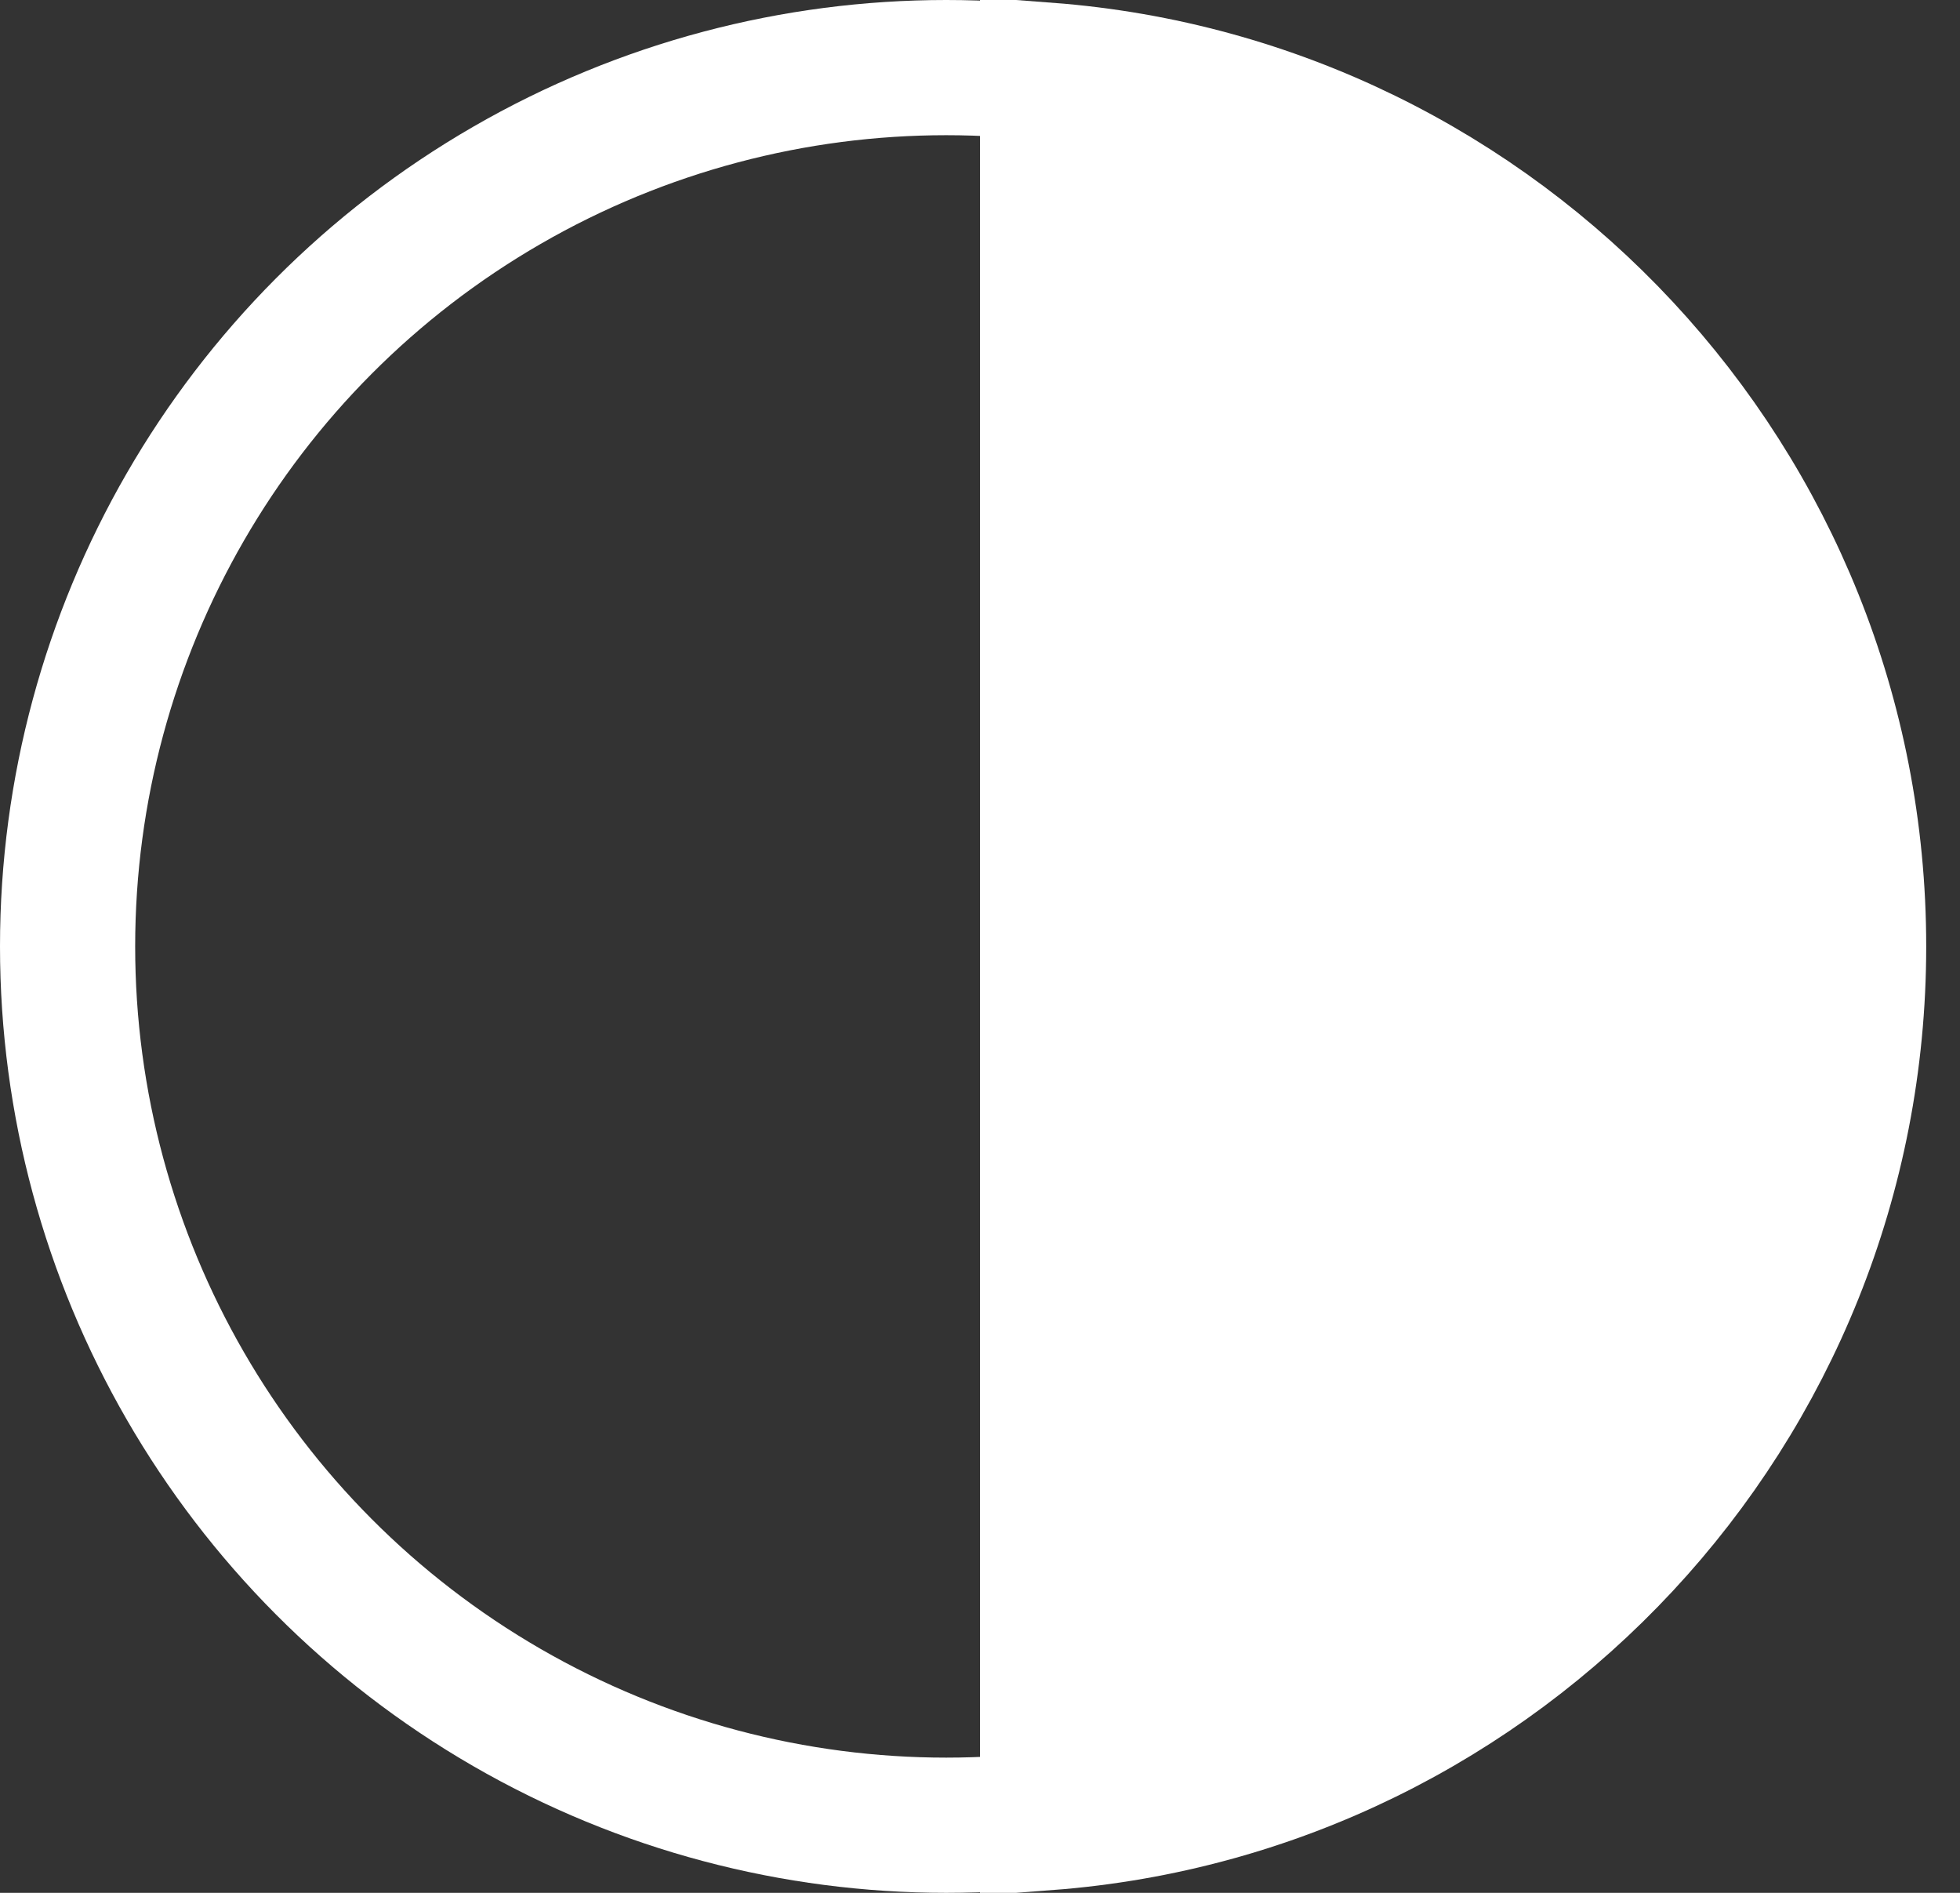
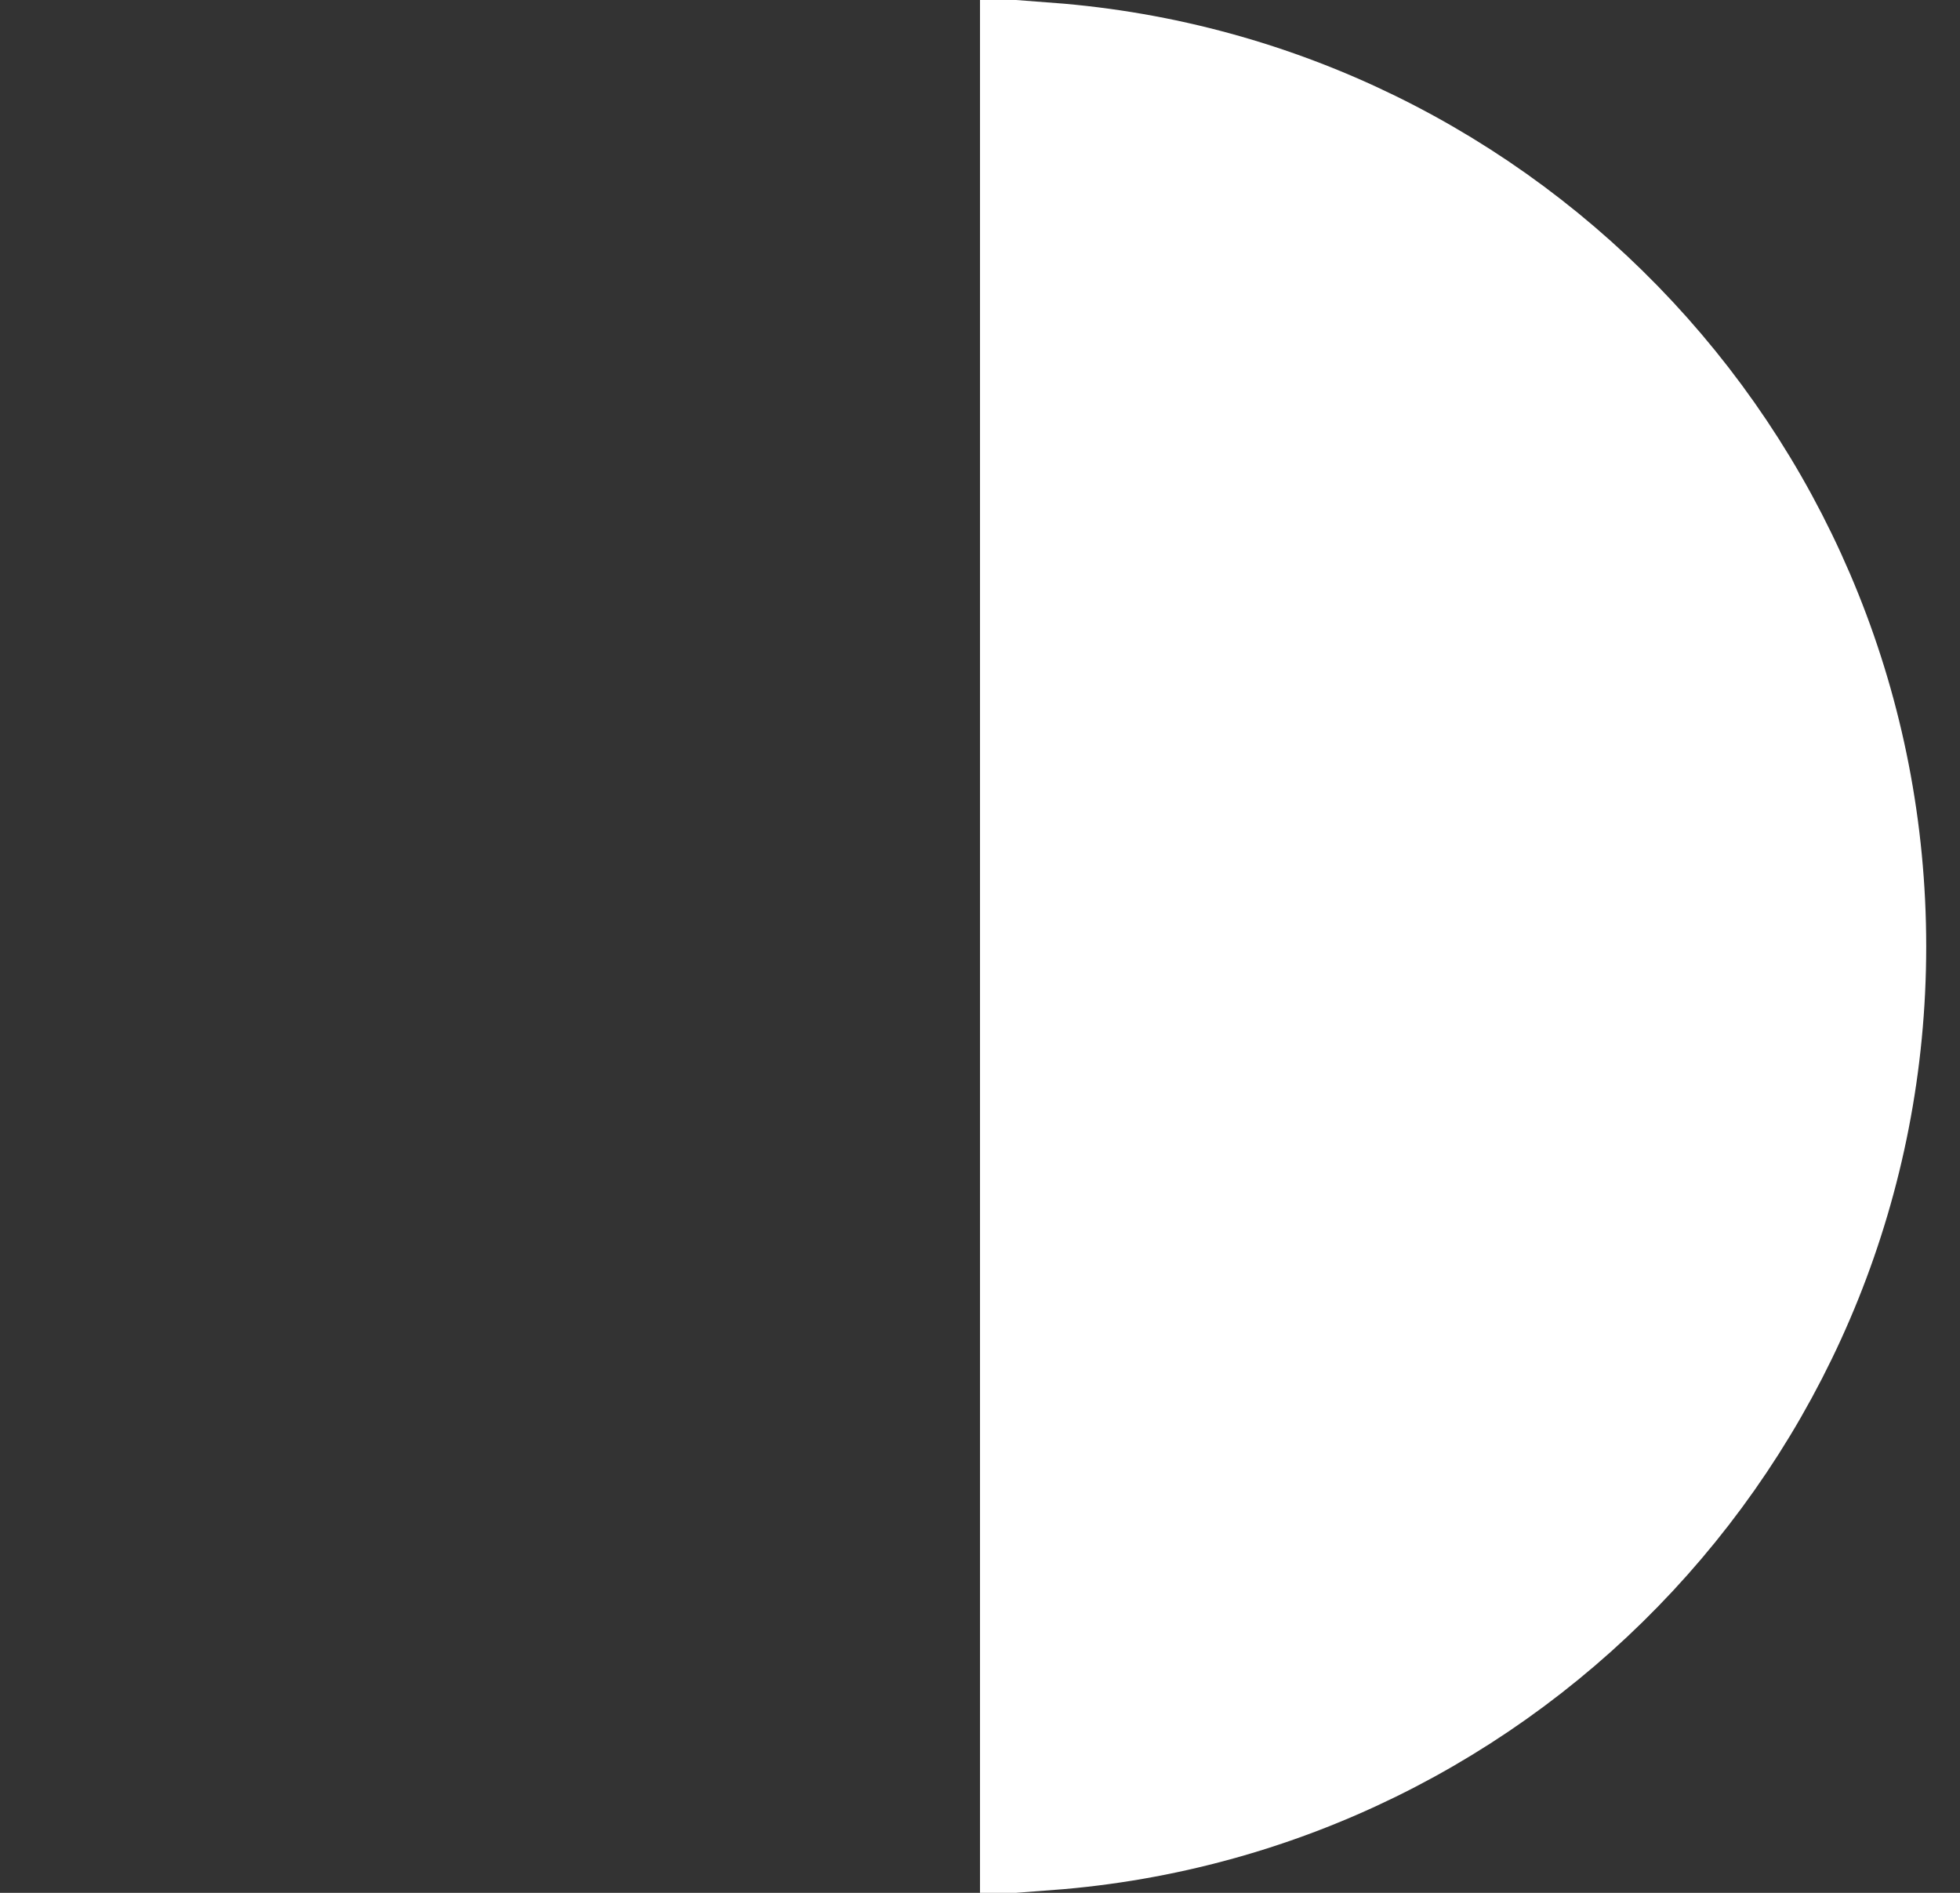
<svg xmlns="http://www.w3.org/2000/svg" width="29" height="28" viewBox="0 0 29 28" fill="none">
  <rect x="0" y="0" width="29" height="28" fill="#333333" stroke="none" />
-   <circle cx="14" cy="14" r="13" stroke="white" stroke-width="2" />
-   <path d="M27.5 14C27.5 20.843 22.212 26.451 15.5 26.962V1.038C22.212 1.549 27.5 7.157 27.5 14Z" fill="white" stroke="white" stroke-width="2" />
+   <path d="M27.5 14C27.5 20.843 22.212 26.451 15.5 26.962V1.038C22.212 1.549 27.5 7.157 27.5 14" fill="white" stroke="white" stroke-width="2" />
</svg>